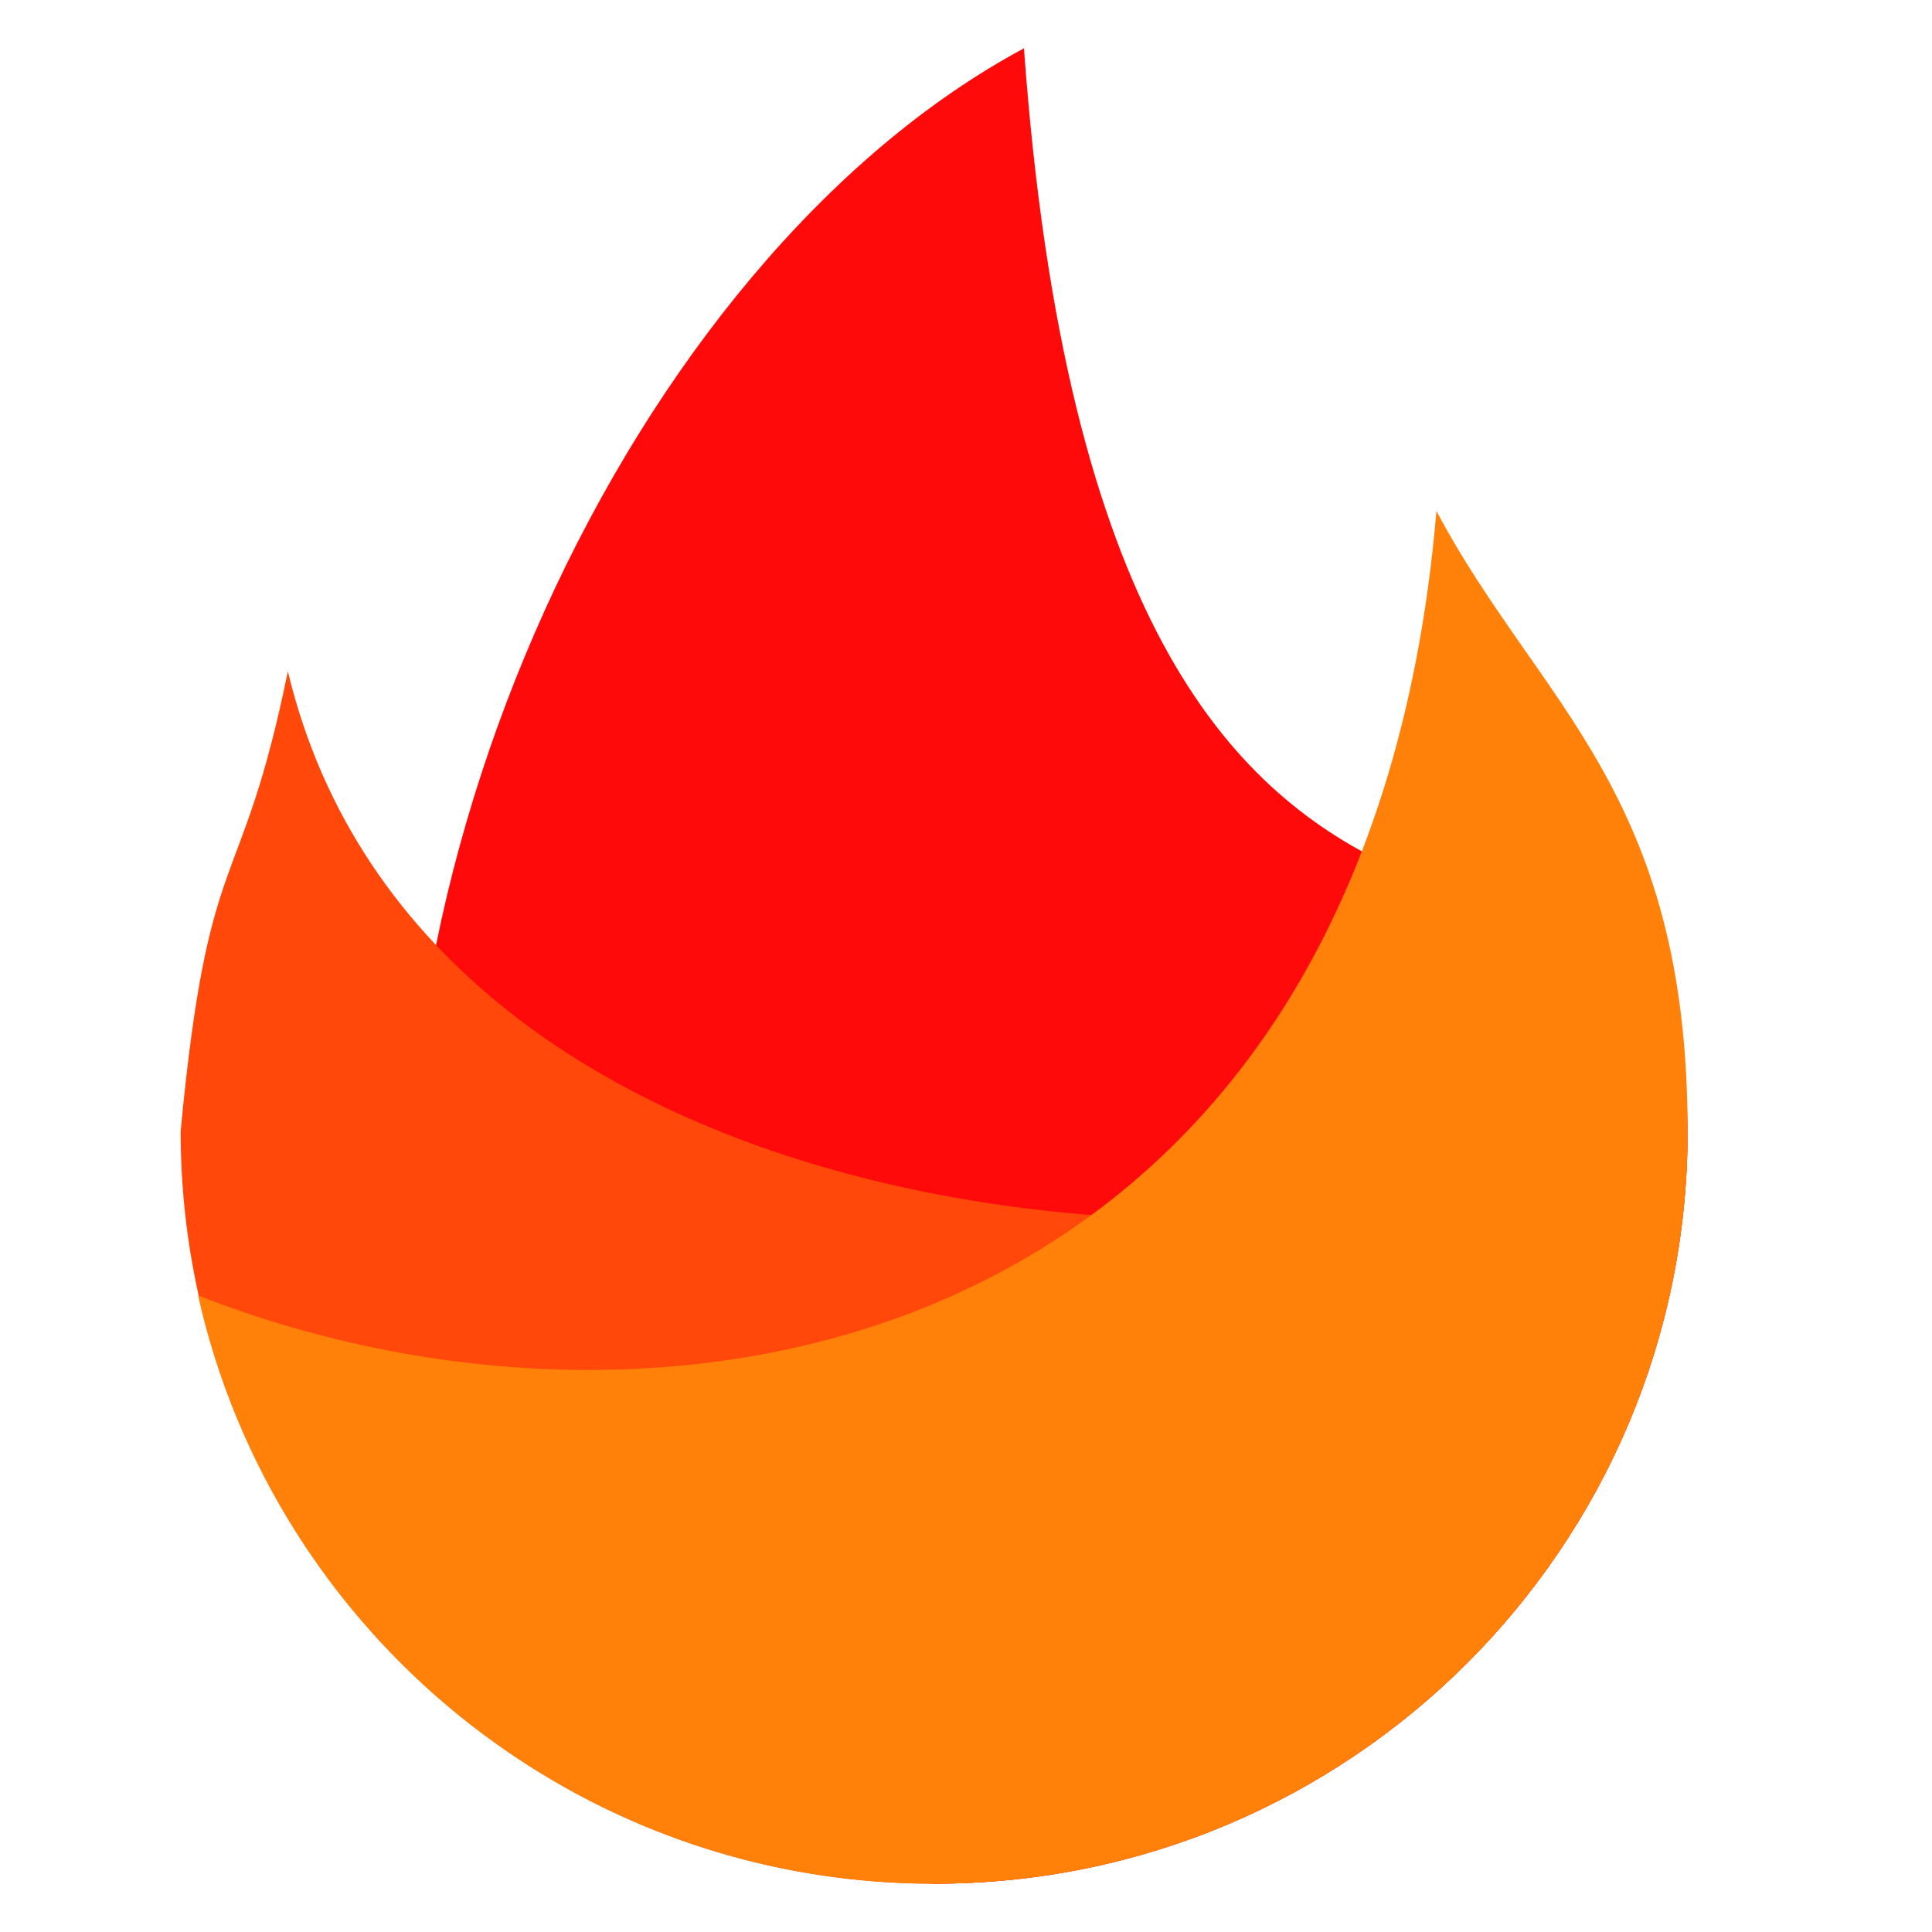
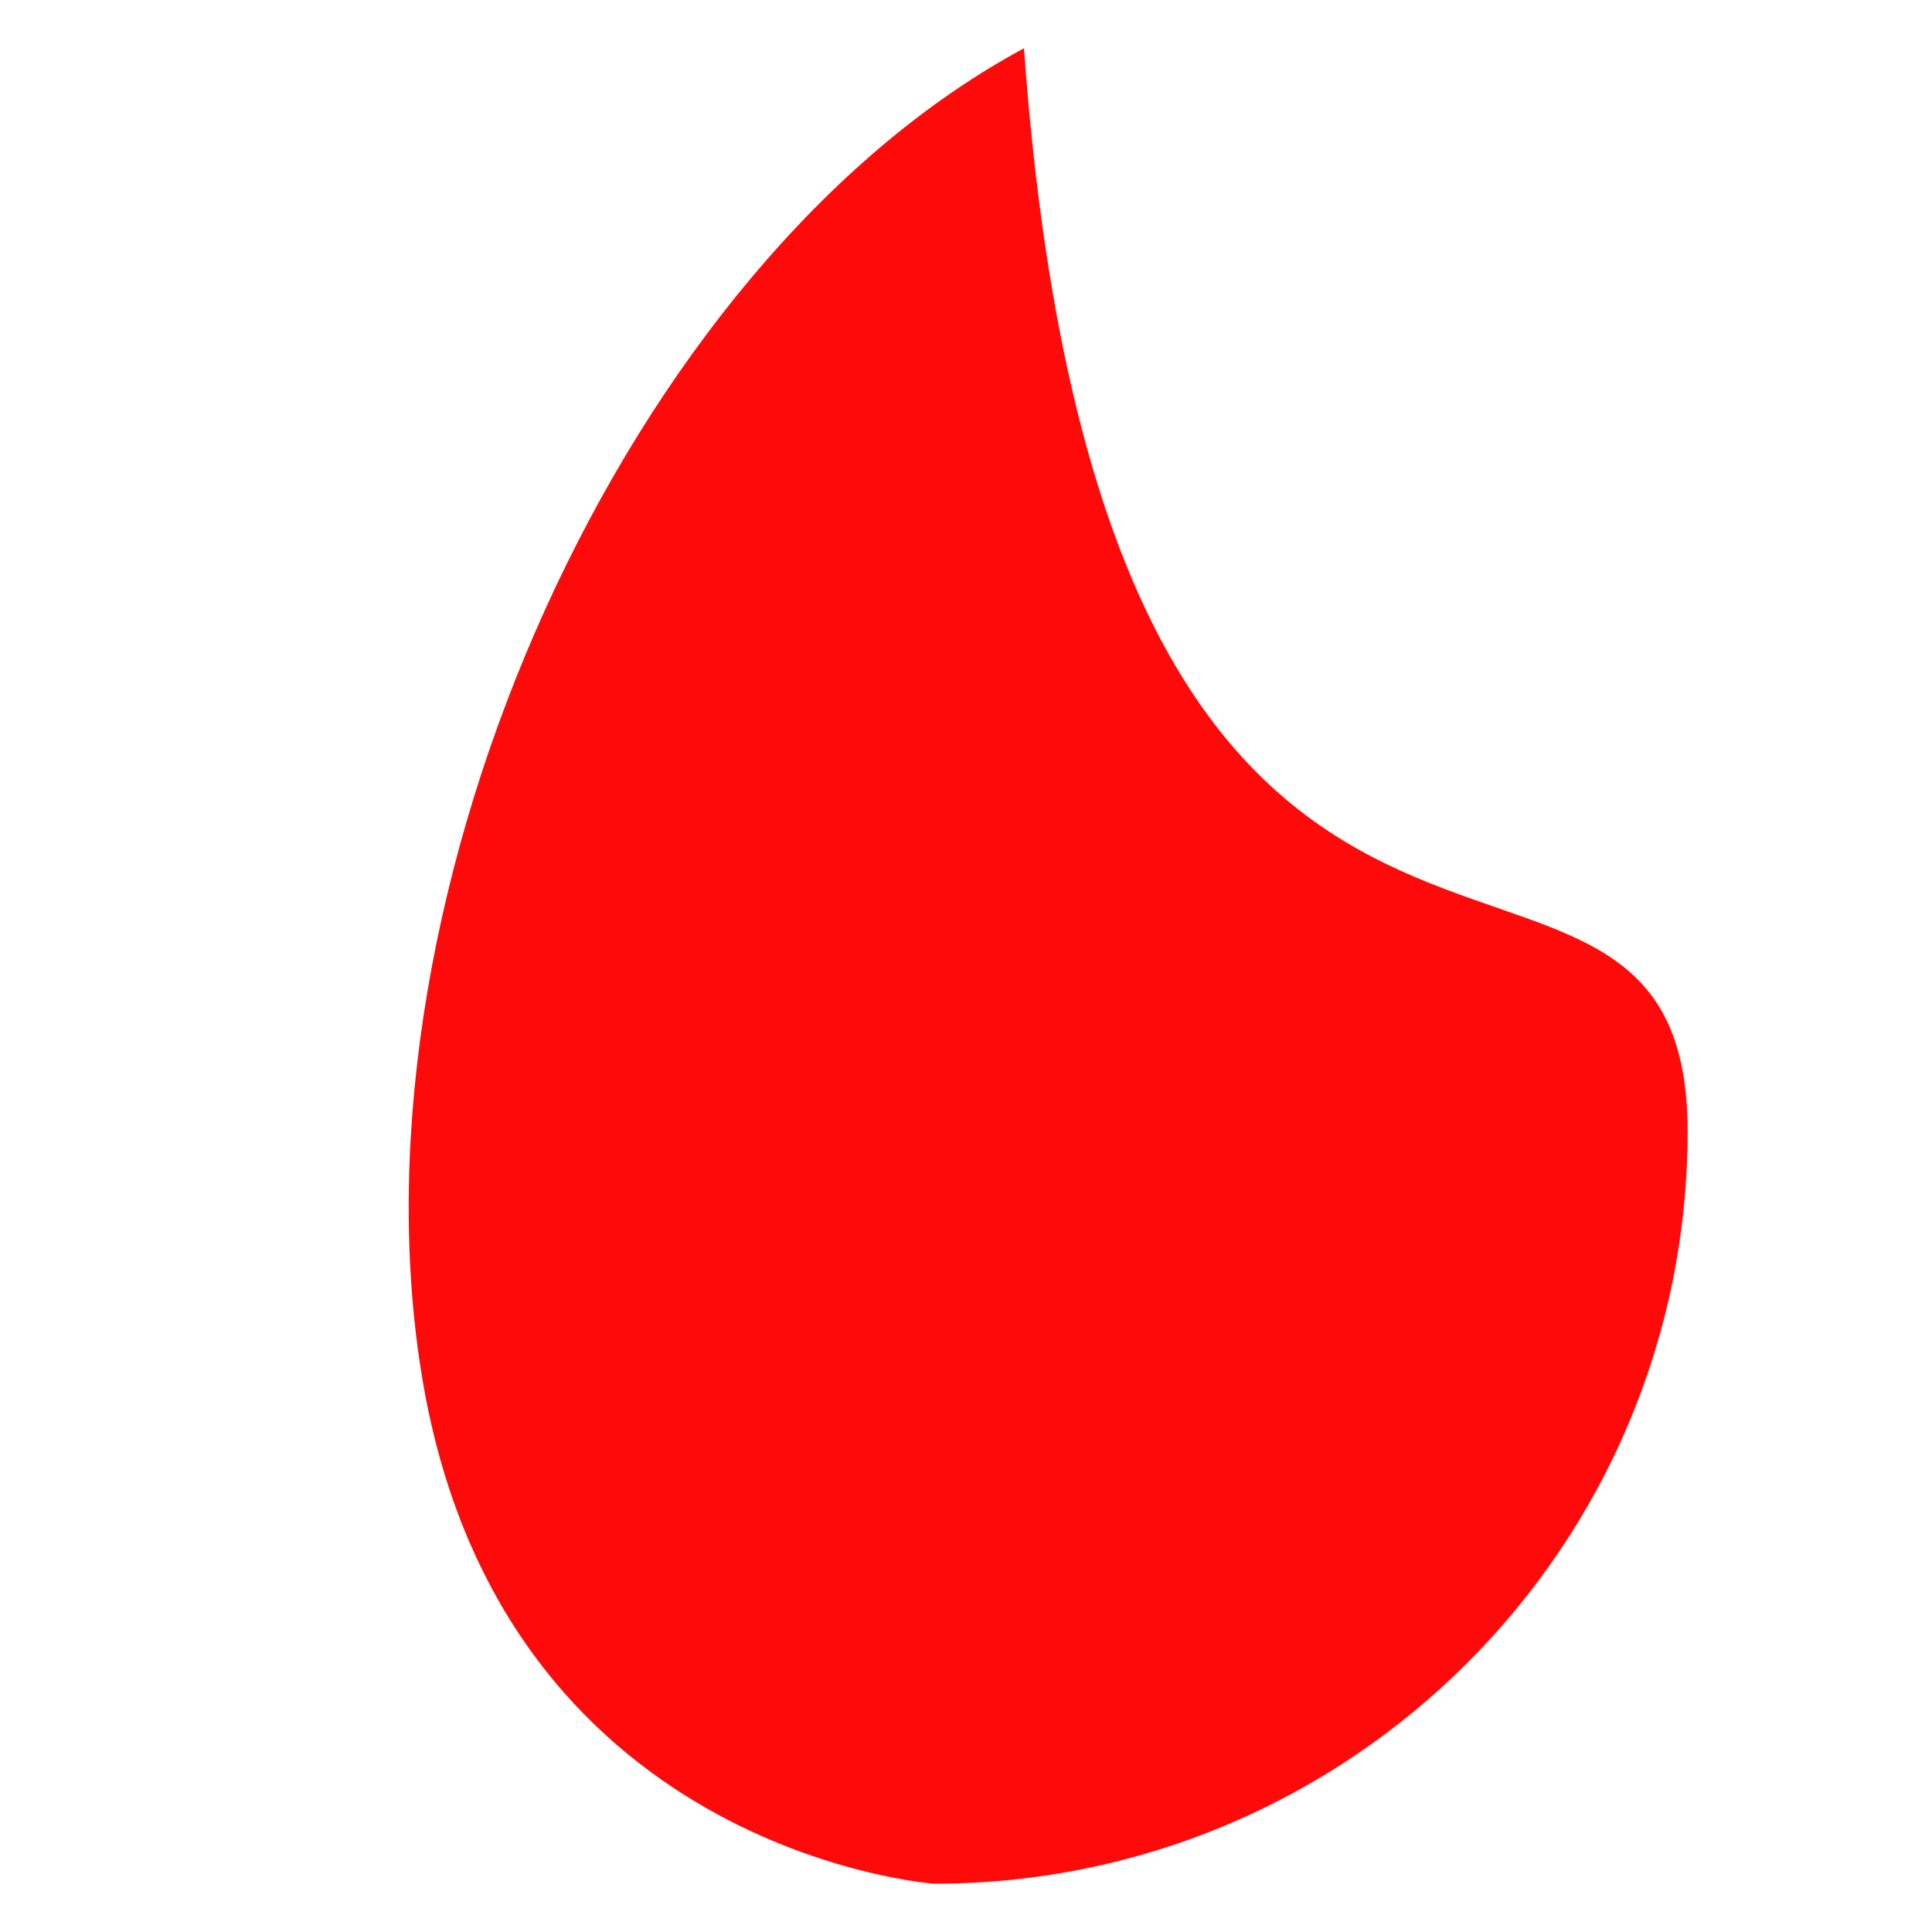
<svg xmlns="http://www.w3.org/2000/svg" t="1760257657792" class="icon" viewBox="0 0 1024 1024" version="1.1" p-id="15083" width="32" height="32">
  <path d="M495.104 998.4c220.672 0 399.36-178.688 399.36-398.848S586.752 633.856 542.72 25.6C332.288 138.752 182.784 472.064 223.232 727.04s271.872 271.36 271.872 271.36z" fill="#FF0A0A" p-id="15084" />
-   <path d="M495.104 998.4c220.672 0 399.36-178.688 399.36-398.848-212.48 94.72-668.672 61.44-741.888-243.712-25.088 122.368-41.984 87.04-56.832 243.712 0 220.16 178.688 398.848 399.36 398.848z" fill="#FF480A" p-id="15085" />
-   <path d="M495.104 998.4c220.672 0 399.36-178.688 399.36-398.848 0-180.224-78.848-226.304-133.12-328.704-37.376 441.856-400.896 516.096-656.384 415.744 39.936 178.688 199.68 311.808 390.144 311.808z" fill="#FF810A" p-id="15086" />
</svg>